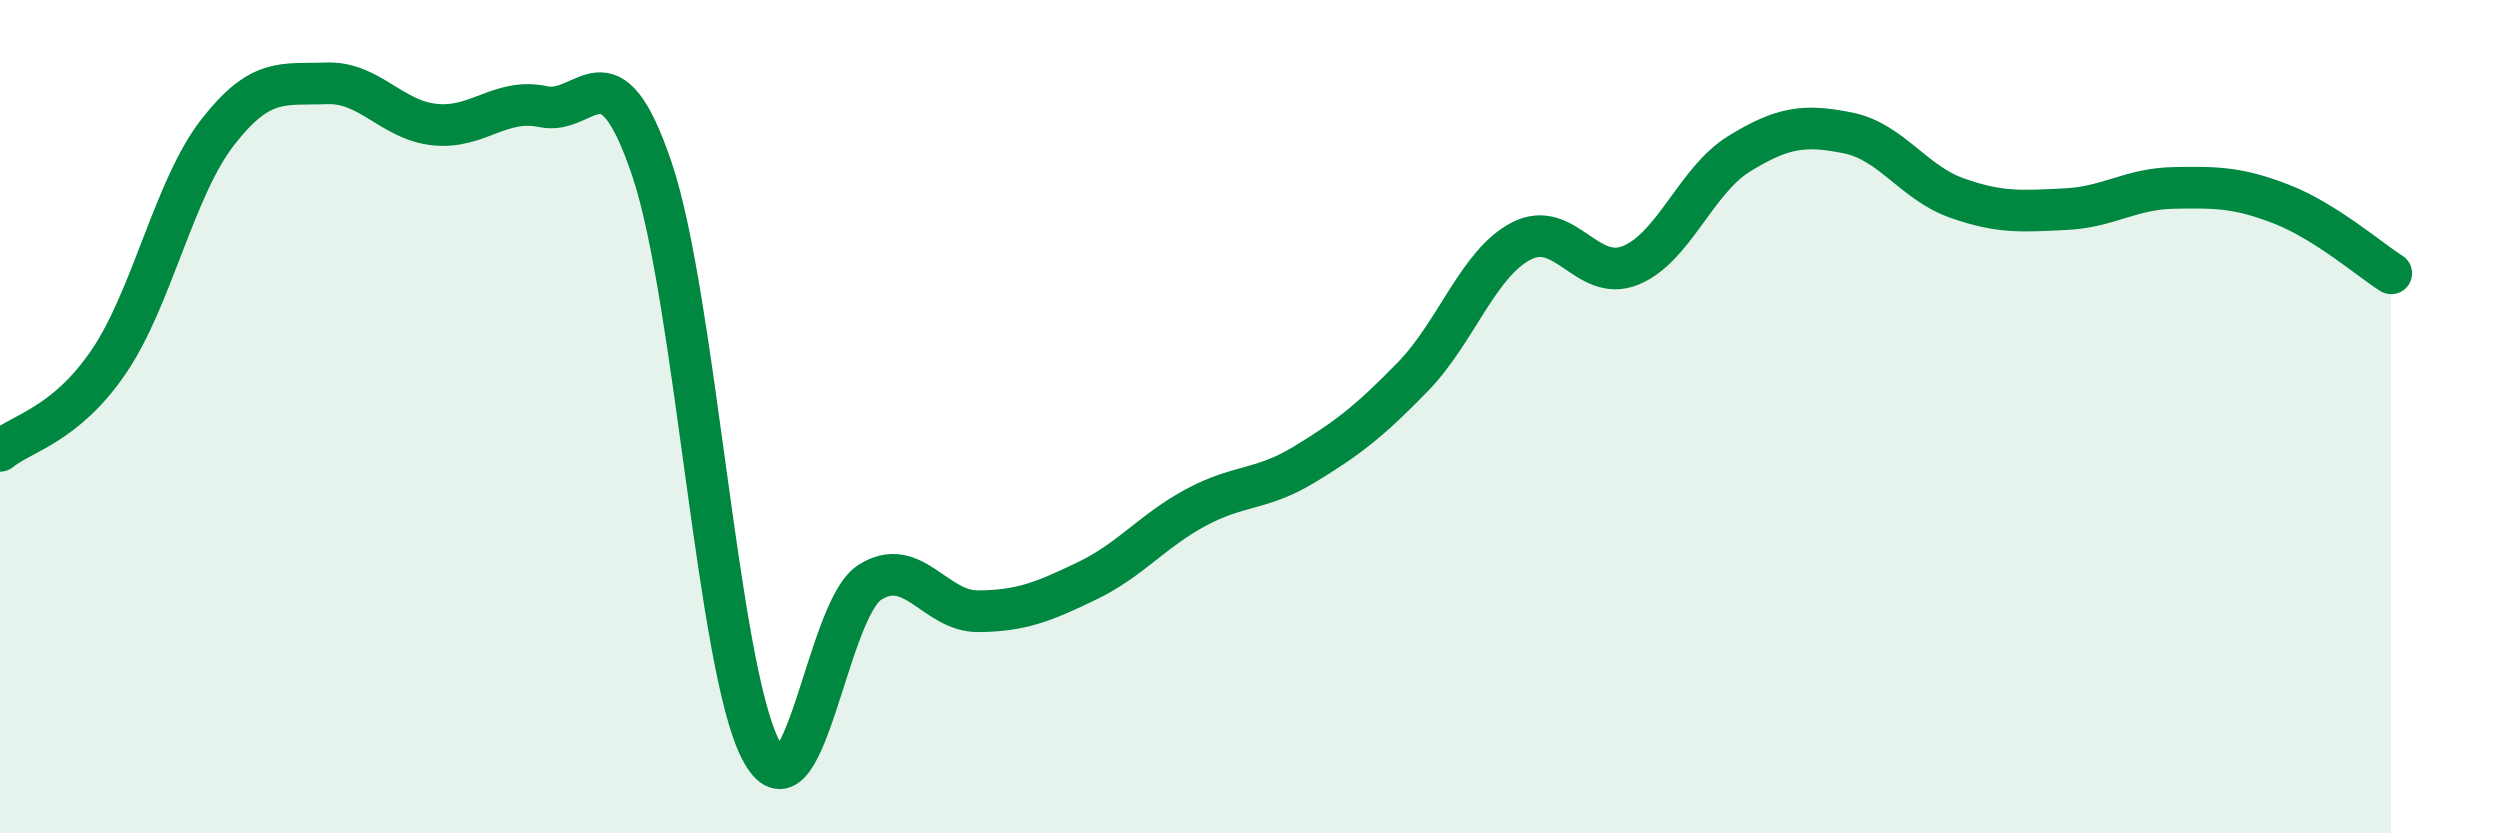
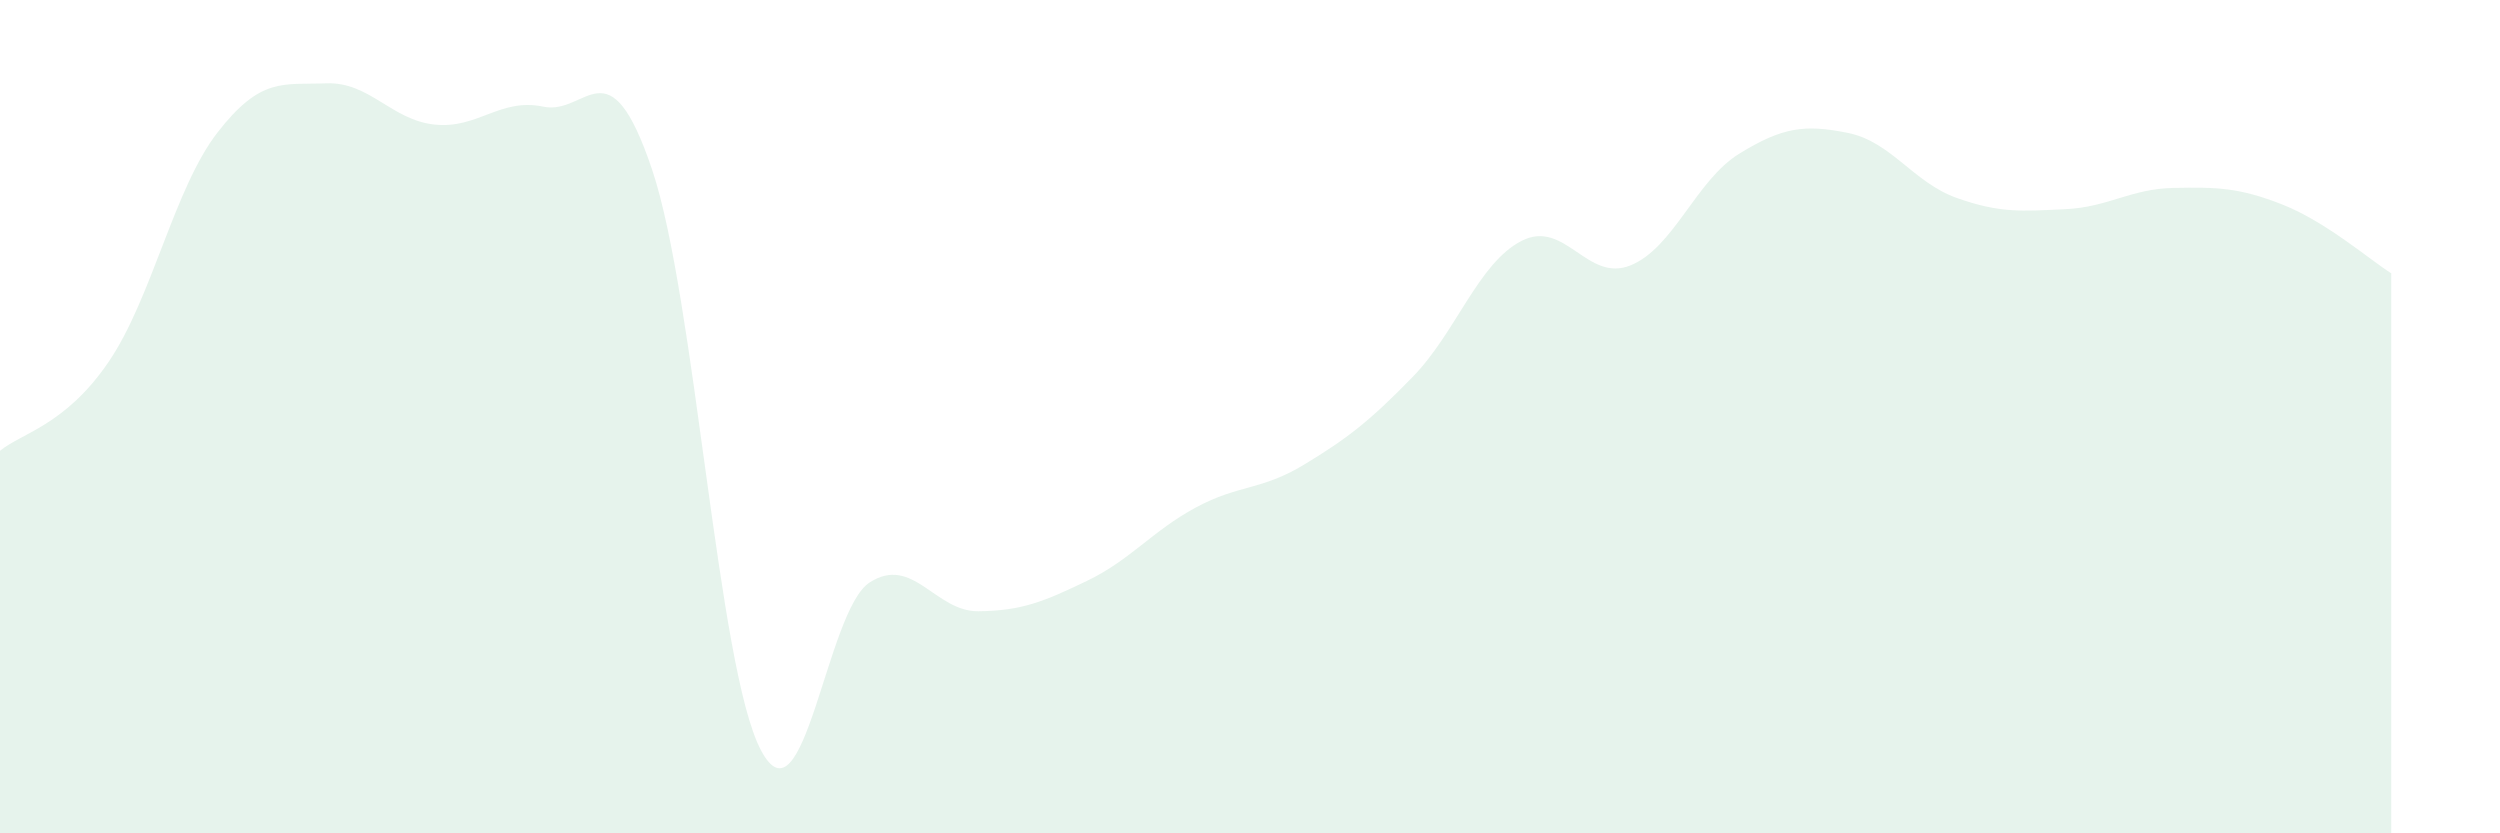
<svg xmlns="http://www.w3.org/2000/svg" width="60" height="20" viewBox="0 0 60 20">
  <path d="M 0,10.82 C 0.52,10.39 1.57,10.21 2.61,8.68 C 3.65,7.15 4.18,4.52 5.22,3.18 C 6.26,1.84 6.79,2.04 7.83,2 C 8.87,1.96 9.39,2.88 10.43,2.99 C 11.47,3.1 12,2.34 13.04,2.56 C 14.08,2.78 14.61,0.98 15.65,4.07 C 16.69,7.16 17.22,16.02 18.26,18 C 19.3,19.98 19.83,14.65 20.87,13.98 C 21.91,13.31 22.44,14.68 23.48,14.67 C 24.52,14.66 25.05,14.44 26.09,13.94 C 27.13,13.44 27.66,12.74 28.7,12.18 C 29.74,11.62 30.26,11.78 31.3,11.15 C 32.34,10.52 32.87,10.11 33.91,9.04 C 34.95,7.97 35.48,6.31 36.52,5.78 C 37.56,5.25 38.09,6.79 39.13,6.37 C 40.17,5.95 40.7,4.33 41.74,3.69 C 42.78,3.05 43.31,2.98 44.35,3.19 C 45.39,3.4 45.92,4.38 46.96,4.75 C 48,5.12 48.53,5.07 49.57,5.02 C 50.61,4.97 51.13,4.53 52.17,4.51 C 53.21,4.49 53.74,4.5 54.78,4.91 C 55.82,5.32 56.87,6.23 57.39,6.56L57.39 20L0 20Z" fill="#008740" opacity="0.1" stroke-linecap="round" stroke-linejoin="round" />
-   <path d="M 0,10.82 C 0.52,10.39 1.57,10.21 2.61,8.68 C 3.65,7.15 4.18,4.52 5.22,3.18 C 6.26,1.84 6.79,2.04 7.83,2 C 8.87,1.96 9.39,2.88 10.43,2.99 C 11.47,3.1 12,2.34 13.04,2.56 C 14.08,2.78 14.61,0.98 15.65,4.07 C 16.69,7.16 17.22,16.02 18.26,18 C 19.3,19.98 19.83,14.65 20.87,13.98 C 21.91,13.31 22.44,14.68 23.48,14.67 C 24.52,14.66 25.05,14.44 26.09,13.94 C 27.13,13.44 27.66,12.74 28.7,12.18 C 29.74,11.62 30.26,11.78 31.3,11.15 C 32.34,10.52 32.87,10.11 33.91,9.04 C 34.95,7.97 35.48,6.31 36.52,5.78 C 37.56,5.25 38.09,6.79 39.13,6.37 C 40.17,5.95 40.7,4.33 41.74,3.69 C 42.78,3.05 43.31,2.98 44.35,3.19 C 45.39,3.4 45.92,4.38 46.96,4.75 C 48,5.12 48.53,5.07 49.57,5.02 C 50.61,4.97 51.13,4.53 52.17,4.51 C 53.21,4.49 53.74,4.5 54.78,4.91 C 55.82,5.32 56.87,6.23 57.39,6.56" stroke="#008740" stroke-width="1" fill="none" stroke-linecap="round" stroke-linejoin="round" />
</svg>